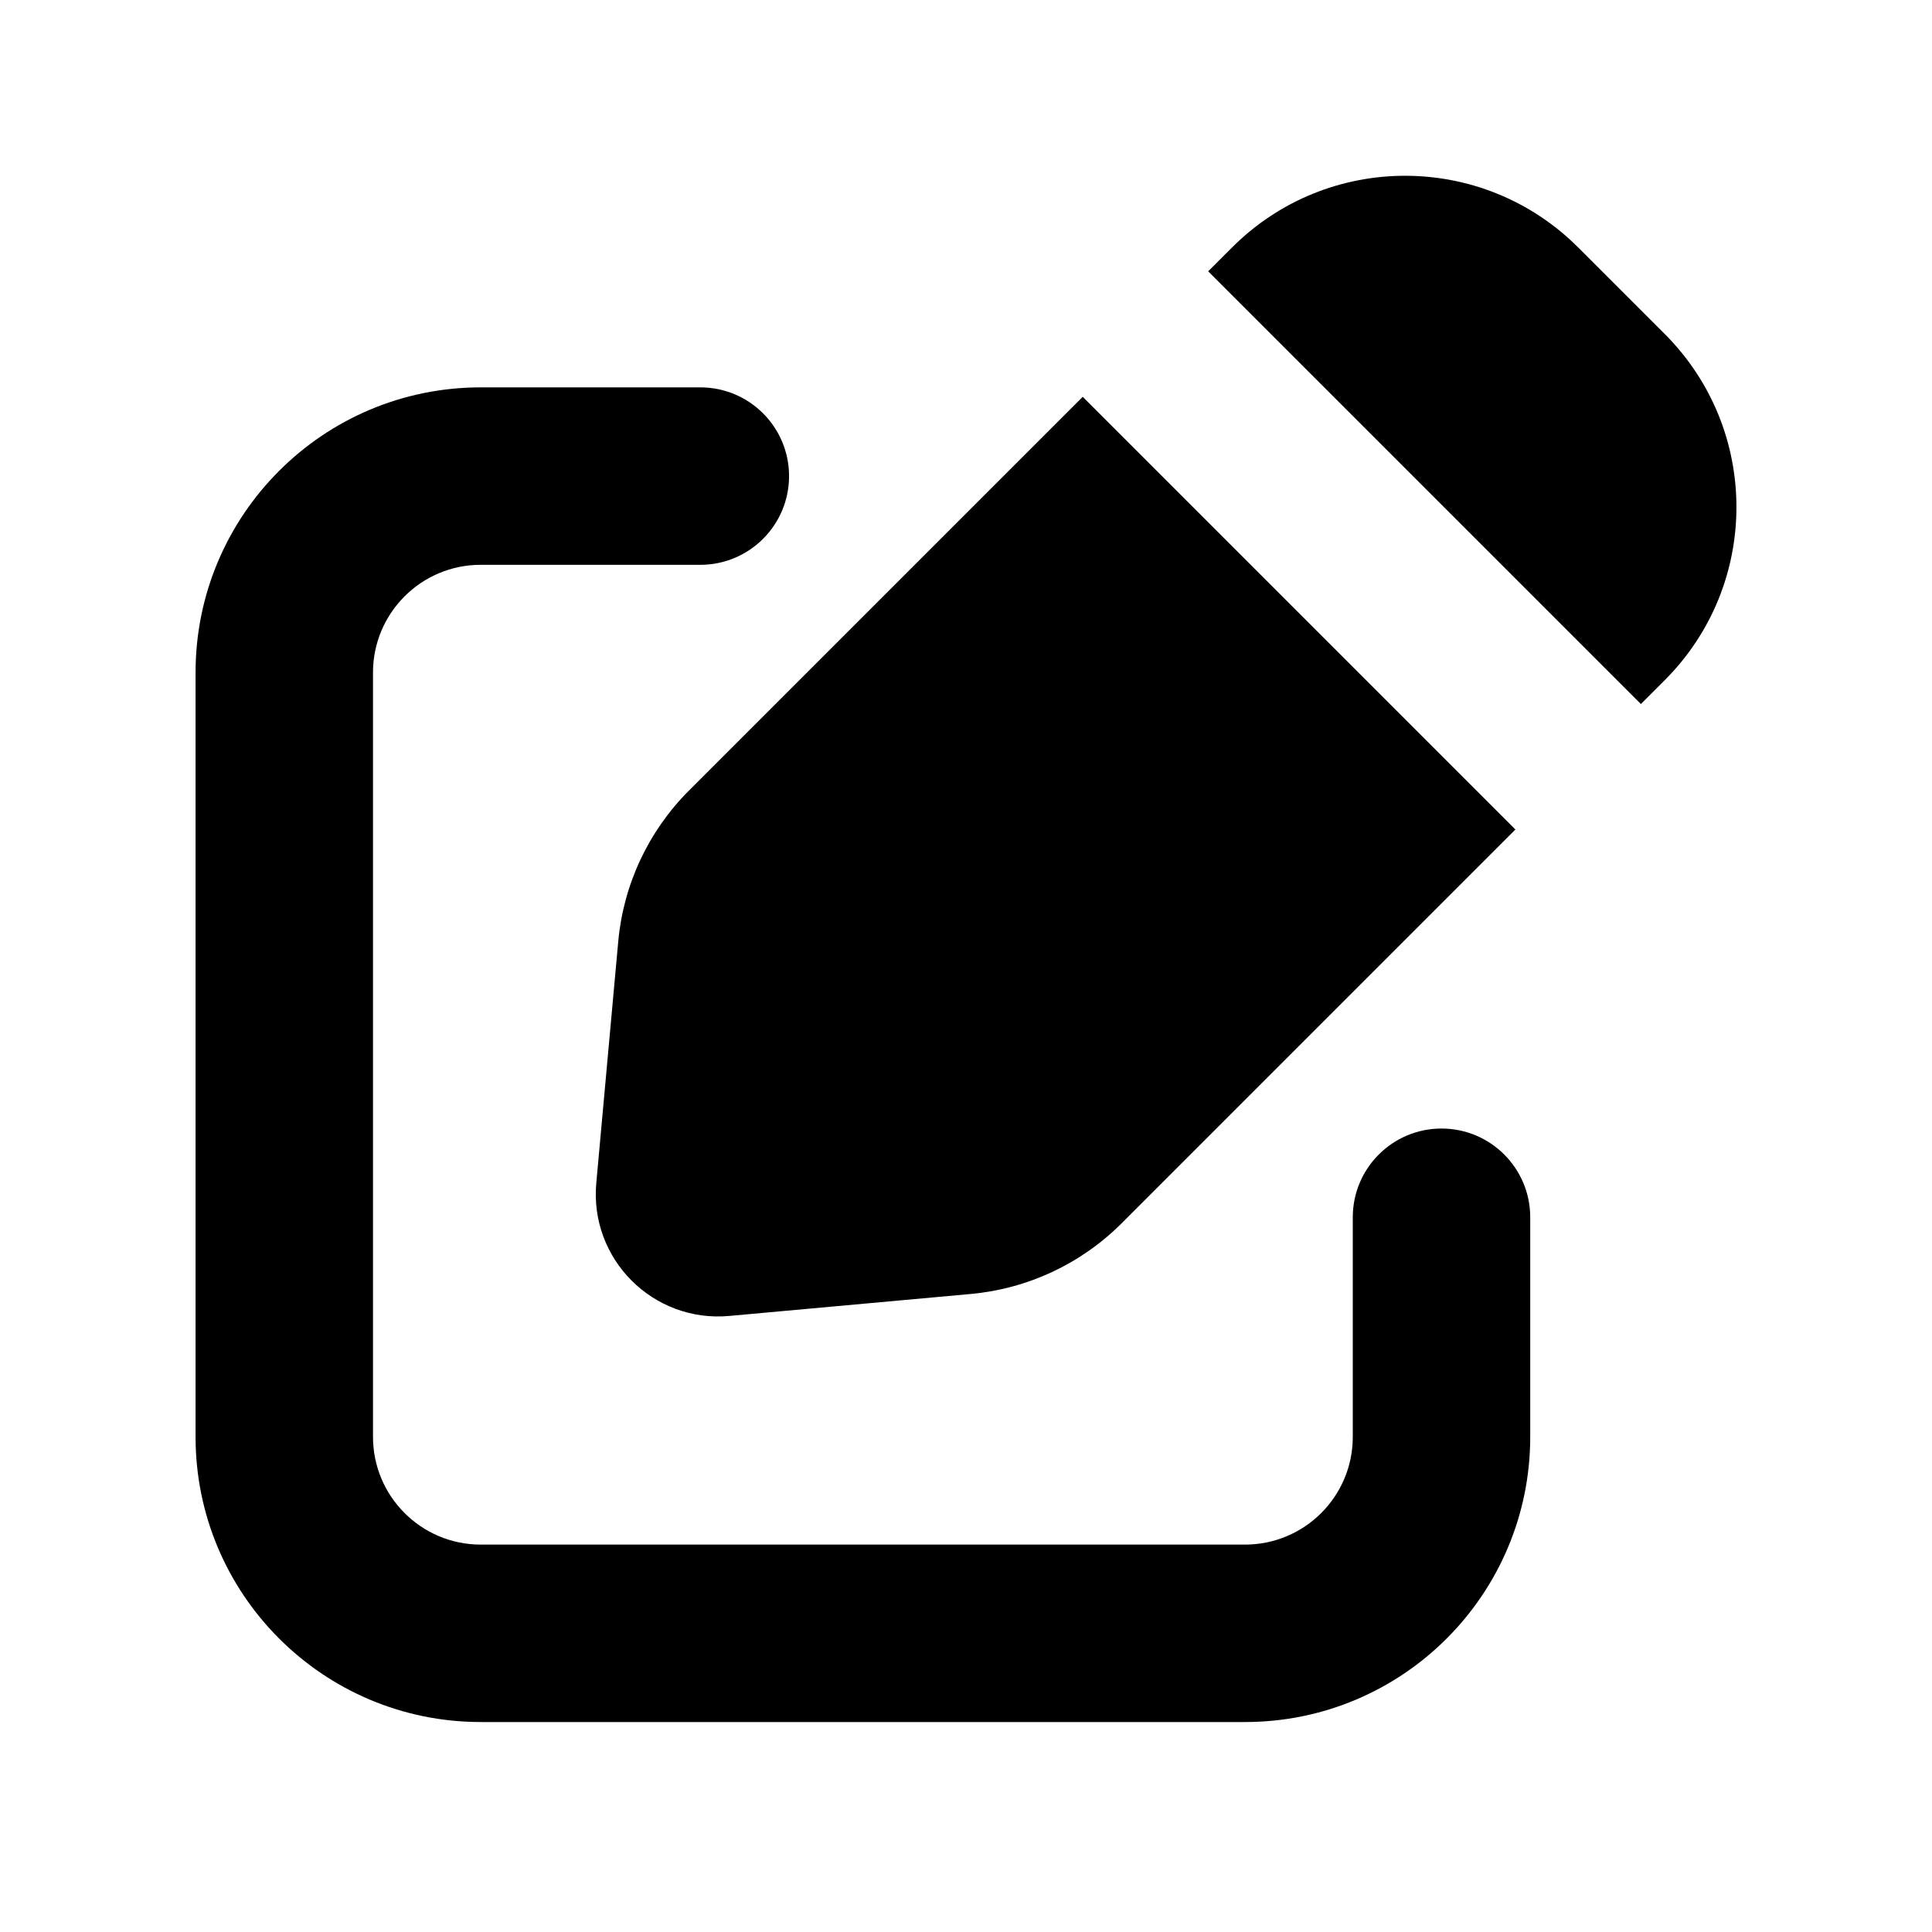
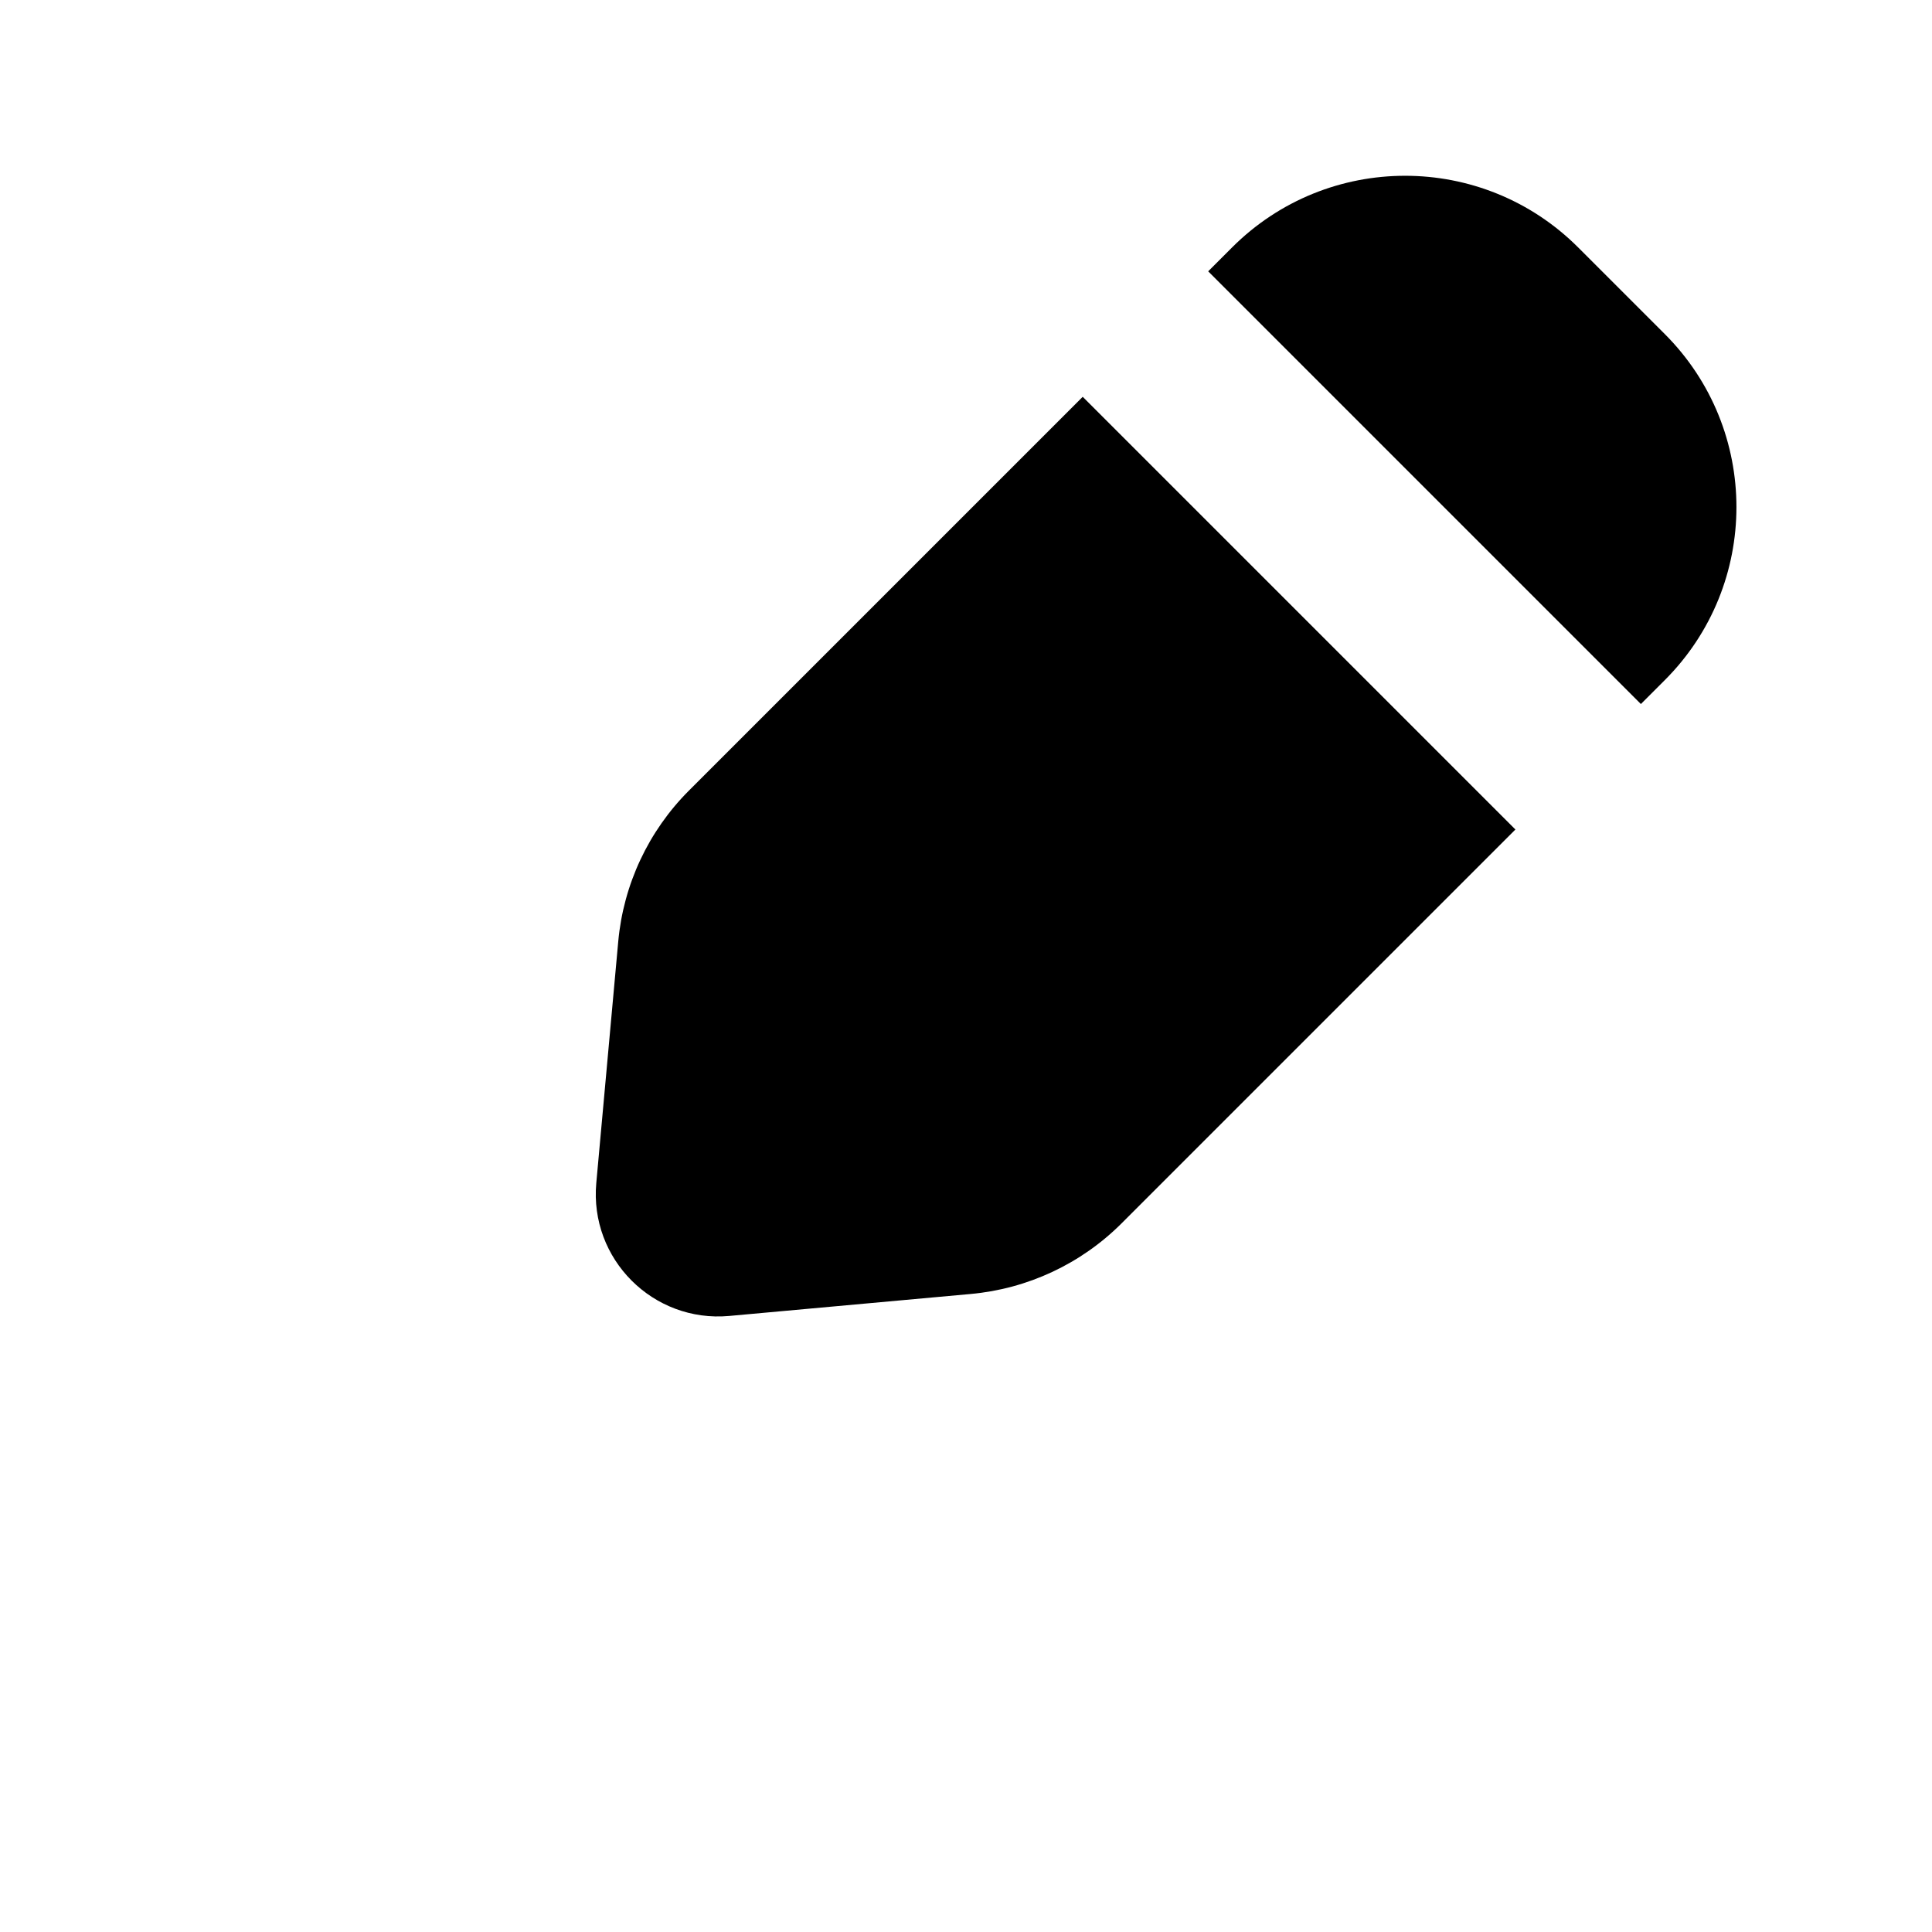
<svg xmlns="http://www.w3.org/2000/svg" fill="#000000" width="800px" height="800px" version="1.1" viewBox="144 144 512 512">
  <g>
-     <path d="m271.4 293.68c-15.77 0-28.551 12.781-28.551 28.551v202.55c0 15.766 12.781 28.551 28.551 28.551h202.55c15.77 0 28.551-12.785 28.551-28.551v-58.195c0-12.984 10.527-23.512 23.512-23.512s23.512 10.527 23.512 23.512v58.195c0 41.738-33.836 75.574-75.574 75.574h-202.55c-41.738 0-75.574-33.836-75.574-75.574v-202.55c0-41.738 33.836-75.574 75.574-75.574h58.195c12.984 0 23.512 10.527 23.512 23.512 0 12.984-10.527 23.512-23.512 23.512z" fill-rule="evenodd" />
    <path d="m562.24 209.58 22.934 22.934c25.332 25.332 25.332 66.406 0 91.738l-6.324 6.324-114.67-114.67 6.324-6.324c25.328-25.332 66.402-25.332 91.734 0z" />
    <path d="m545.6 363.83-114.67-114.67-104.36 104.36c-10.73 10.73-17.359 24.883-18.73 39.992l-5.816 63.988c-1.836 20.172 15.062 37.07 35.234 35.238l63.988-5.82c15.113-1.371 29.266-8 39.996-18.73z" />
  </g>
</svg>